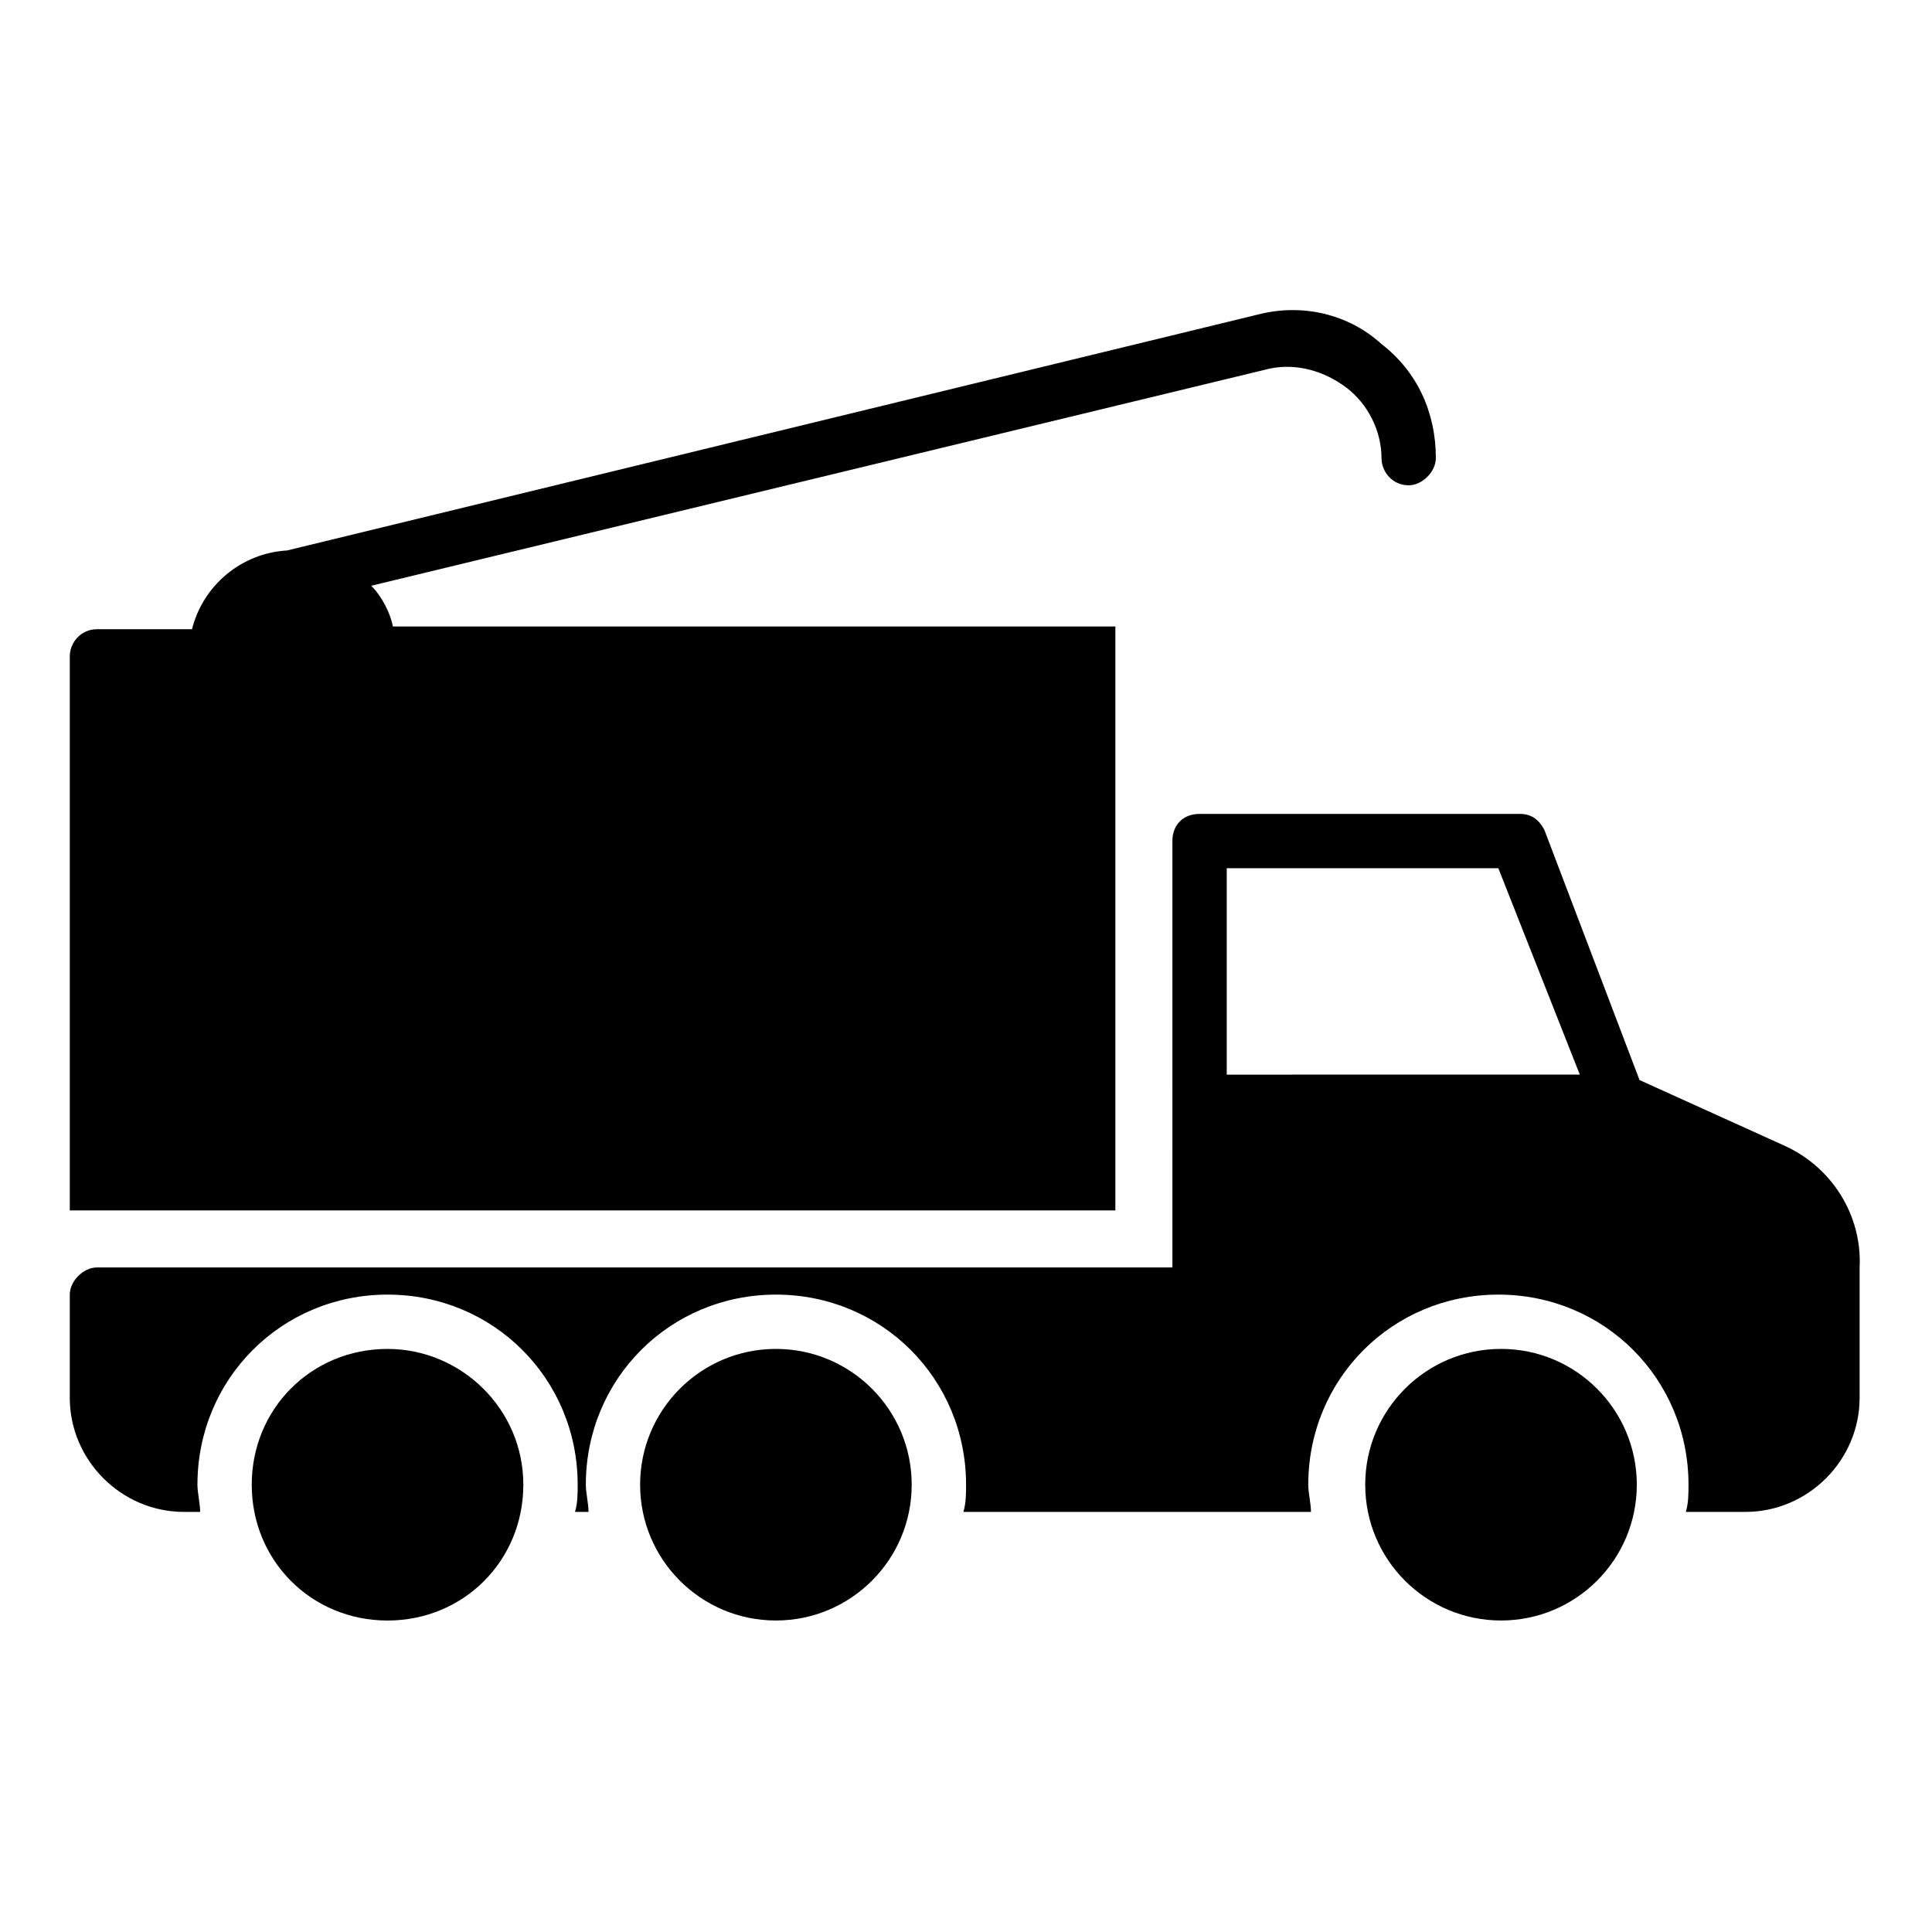
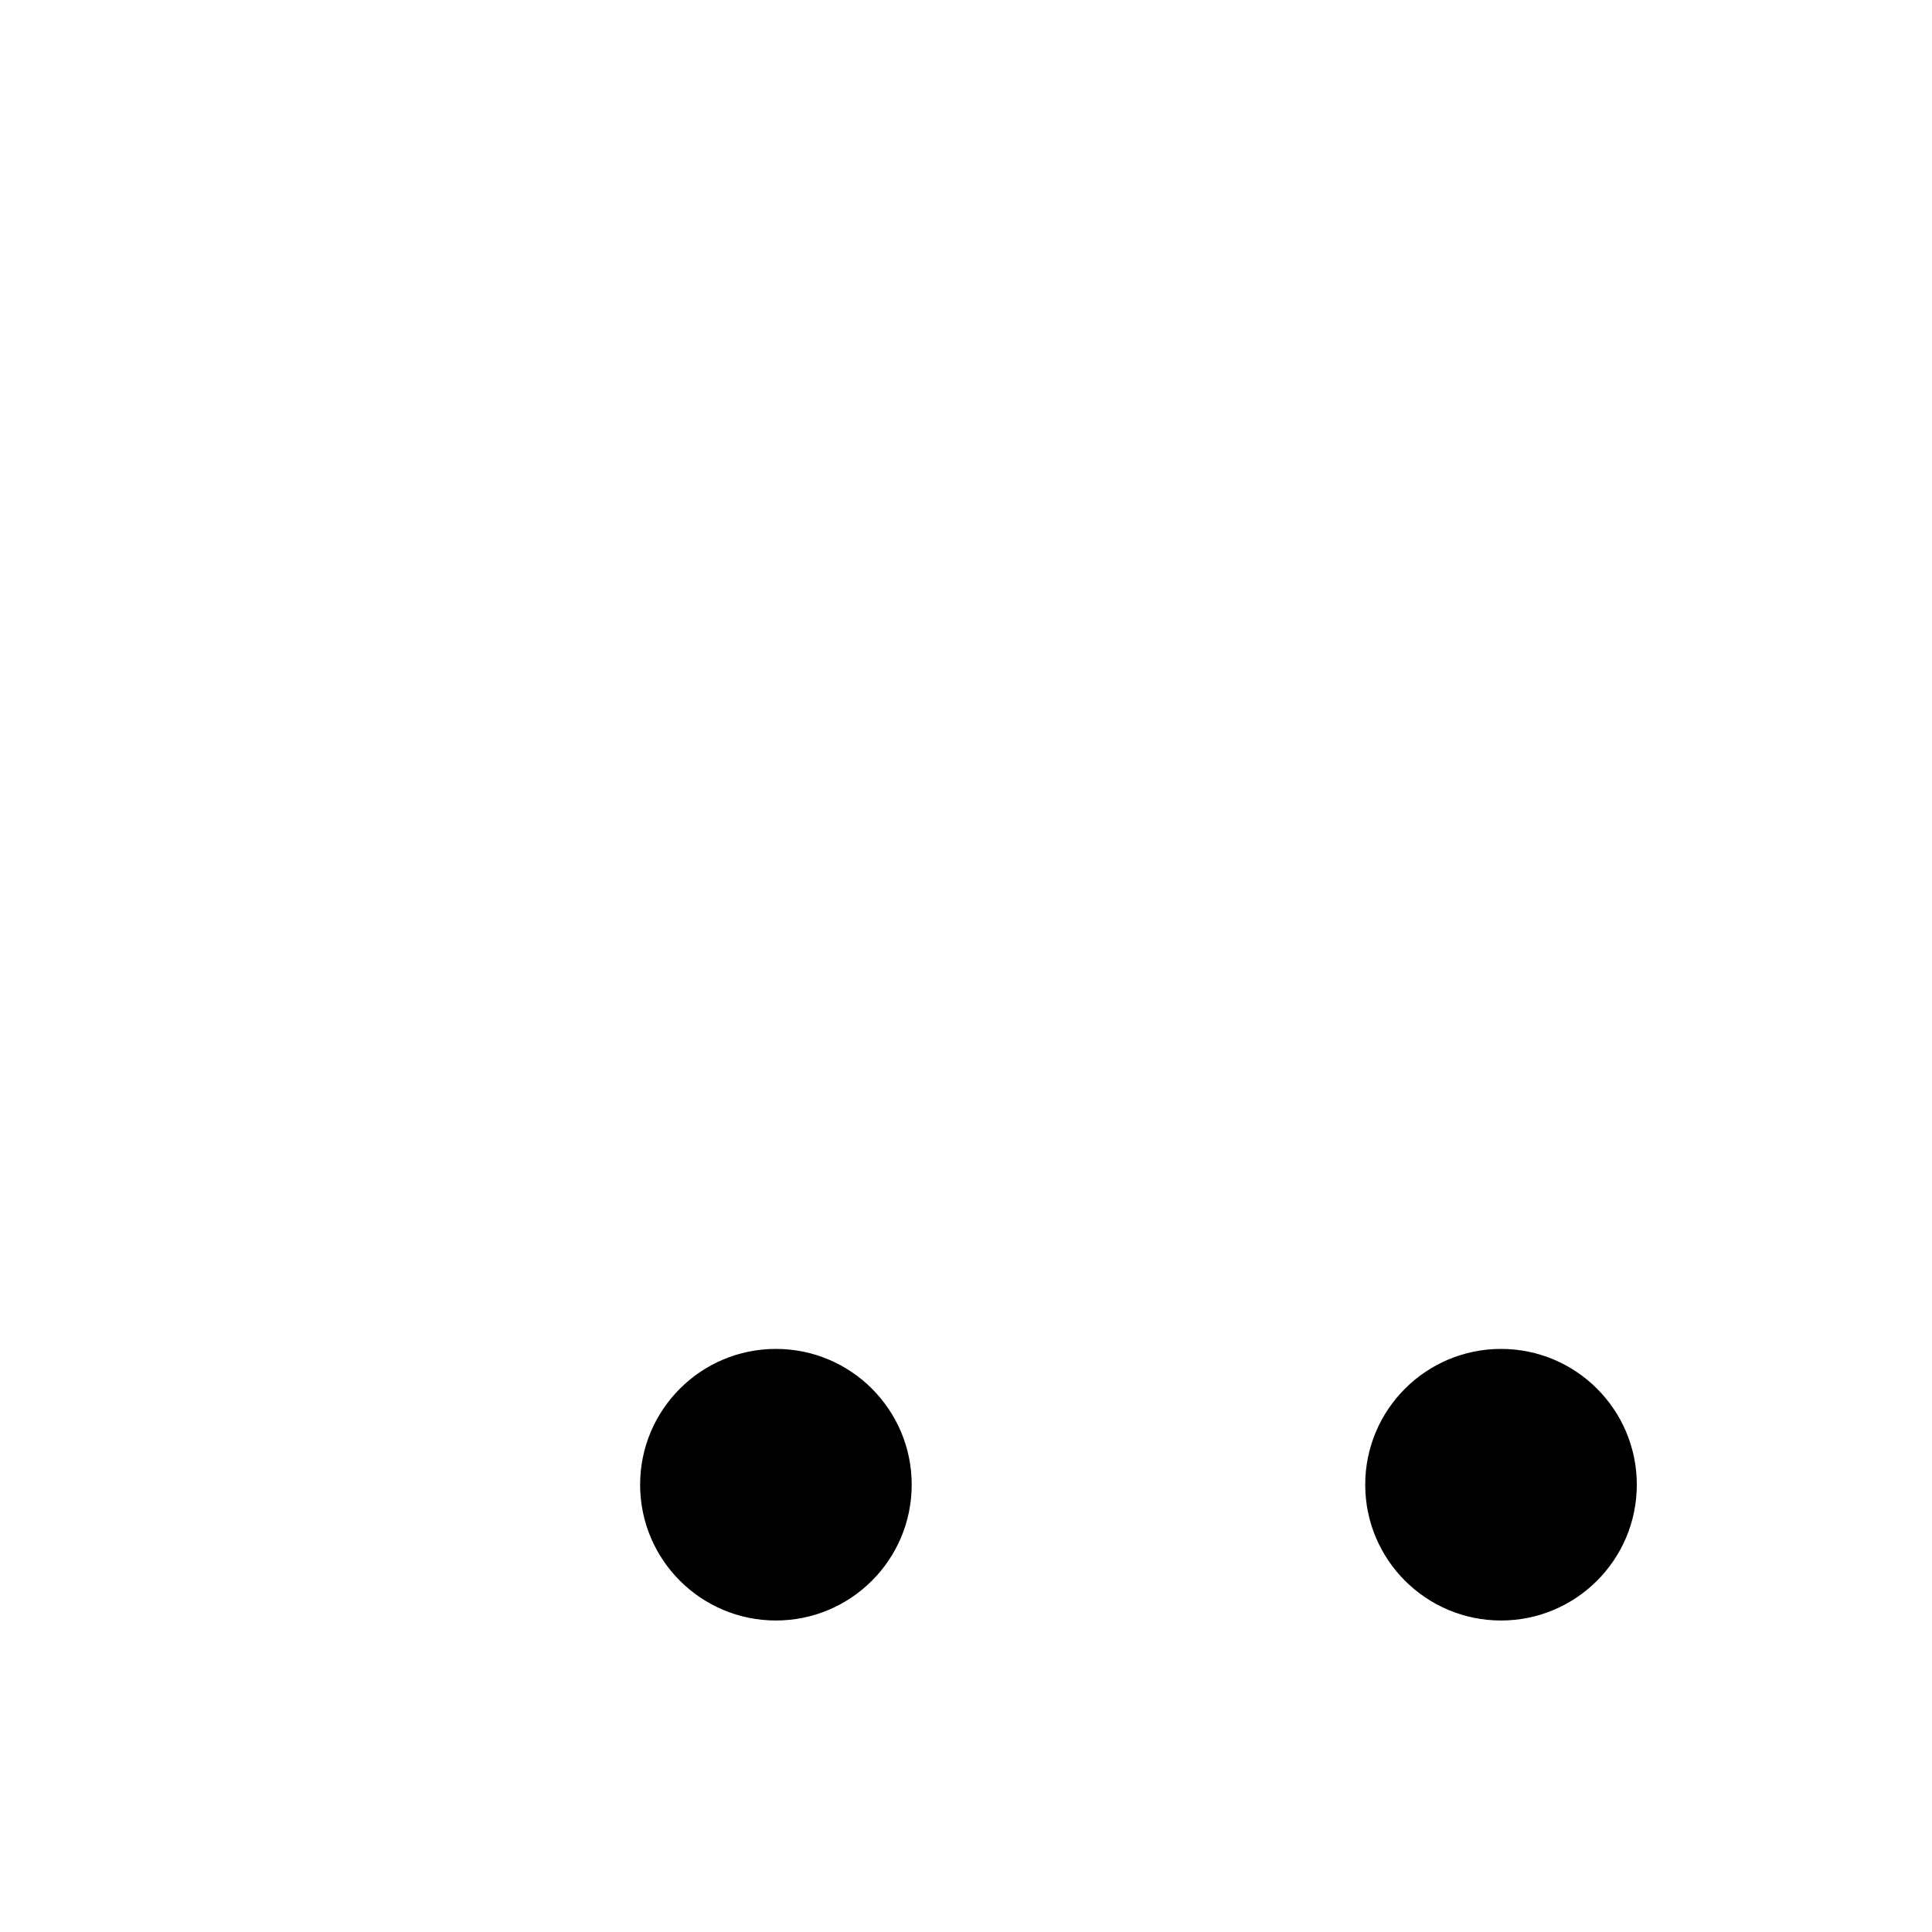
<svg xmlns="http://www.w3.org/2000/svg" fill="#000000" width="800px" height="800px" version="1.1" viewBox="144 144 512 512">
  <g>
    <path d="m577.77 537.46c0 19.875-16.109 35.988-35.984 35.988s-35.988-16.113-35.988-35.988c0-19.871 16.113-35.984 35.988-35.984s35.984 16.113 35.984 35.984" />
-     <path d="m246.7 501.48c-20.152 0-35.988 15.836-35.988 35.988s15.836 35.988 35.988 35.988c20.152 0 35.988-15.836 35.988-35.988 0-20.156-16.555-35.988-35.988-35.988z" />
    <path d="m385.61 537.46c0 19.875-16.113 35.988-35.988 35.988s-35.984-16.113-35.984-35.988c0-19.871 16.109-35.984 35.984-35.984s35.988 16.113 35.988 35.984" />
-     <path d="m616.64 447.5-38.145-17.273-25.191-66.215c-1.441-2.879-3.598-4.32-6.477-4.32l-84.93 0.004c-4.32 0-7.199 2.879-7.199 7.199v15.836l0.004 82.043v15.113h-285.01c-3.598 0-7.199 3.598-7.199 7.199v27.352c0 16.555 13.676 30.23 30.23 30.23h4.32c0-2.16-0.719-5.039-0.719-7.199 0-28.07 22.312-50.383 50.383-50.383s50.383 22.312 50.383 50.383c0 2.16 0 5.039-0.719 7.199h3.598c0-2.16-0.719-5.039-0.719-7.199 0-28.07 22.312-50.383 50.383-50.383 28.07 0 50.383 22.312 50.383 50.383 0 2.16 0 5.039-0.719 7.199h92.125c0-2.16-0.719-5.039-0.719-7.199 0-28.07 22.312-50.383 50.383-50.383 28.07 0 50.383 22.312 50.383 50.383 0 2.16 0 5.039-0.719 7.199h15.836c16.555 0 30.23-13.676 30.23-30.23v-34.547c0.695-13.676-7.223-26.633-20.176-32.391zm-147.54-18.711v-54.703h71.973l21.594 54.699z" />
-     <path d="m524.51 265.41c0 3.598-3.598 7.199-7.199 7.199-4.32 0-7.199-3.598-7.199-7.199 0-7.199-3.598-14.395-9.355-18.715-5.758-4.32-12.957-6.477-20.152-5.039l-238.23 57.578c2.879 2.879 5.039 7.199 5.758 10.797h191.45v154.74h-277.09v-146.82c0-3.598 2.879-7.199 7.199-7.199h25.191c2.879-11.516 12.957-20.152 25.191-20.871l257.66-62.613c11.516-2.879 23.75 0 32.387 7.918 9.355 7.195 14.395 17.992 14.395 30.227z" />
  </g>
</svg>